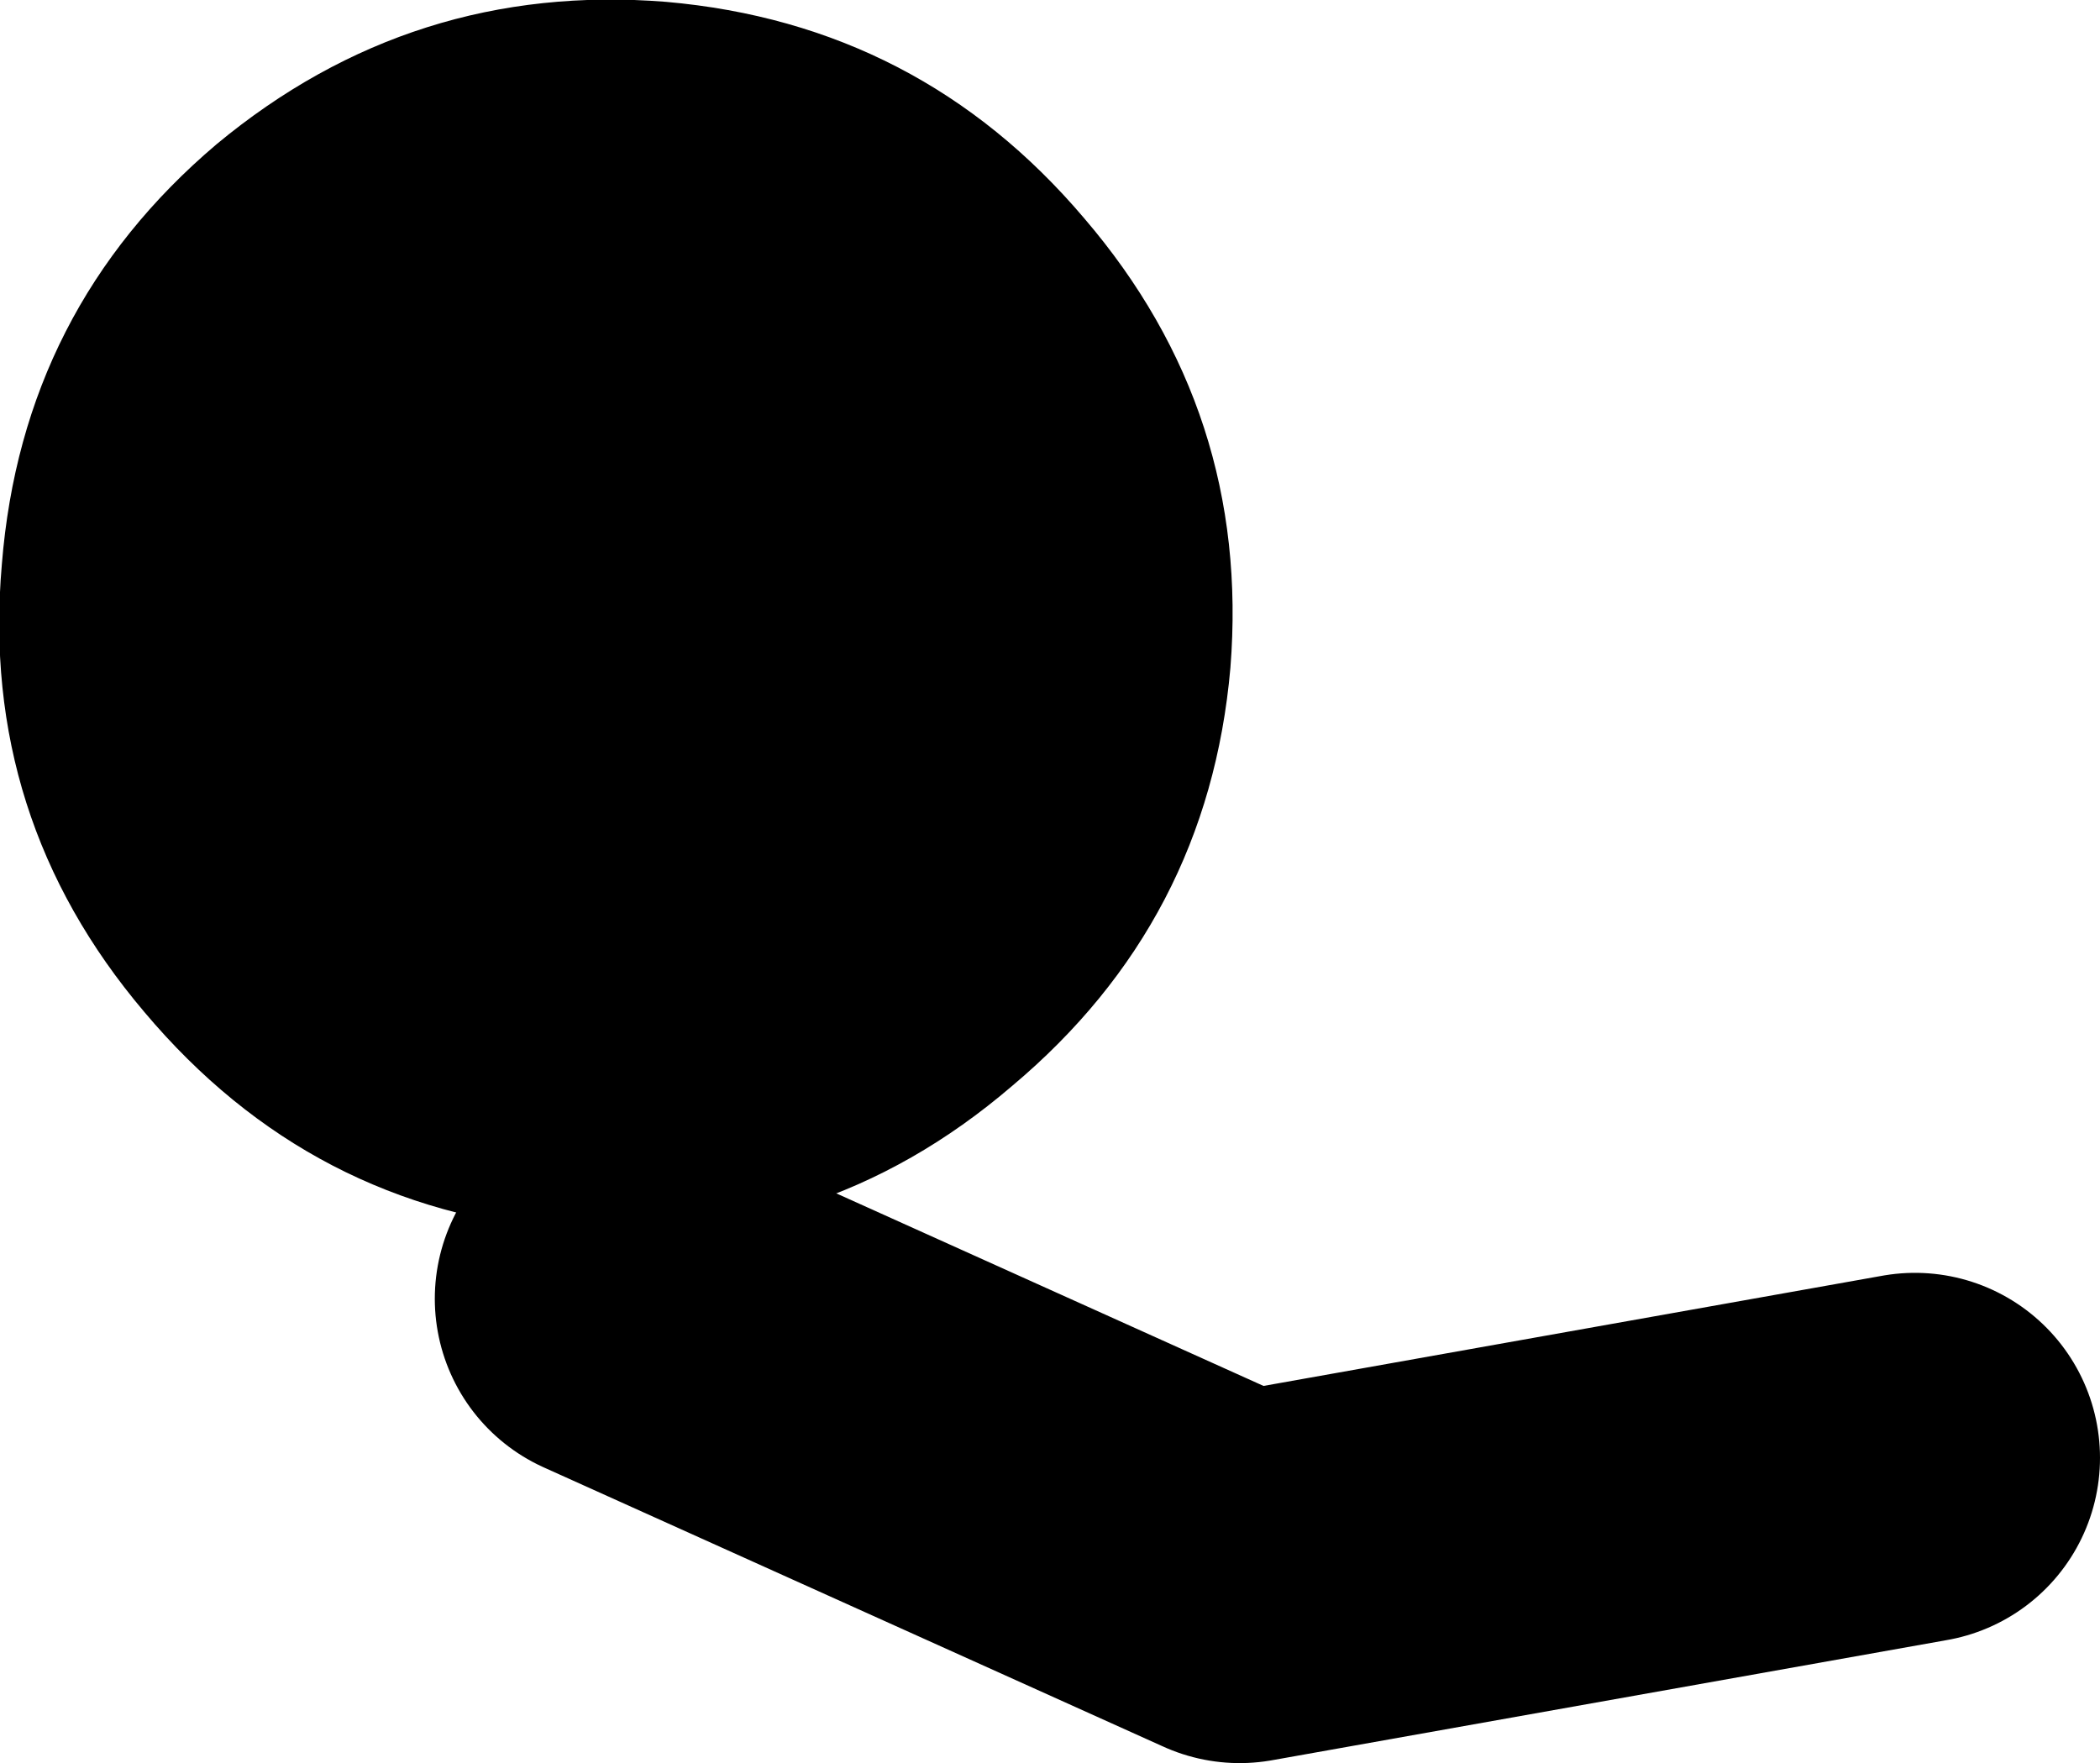
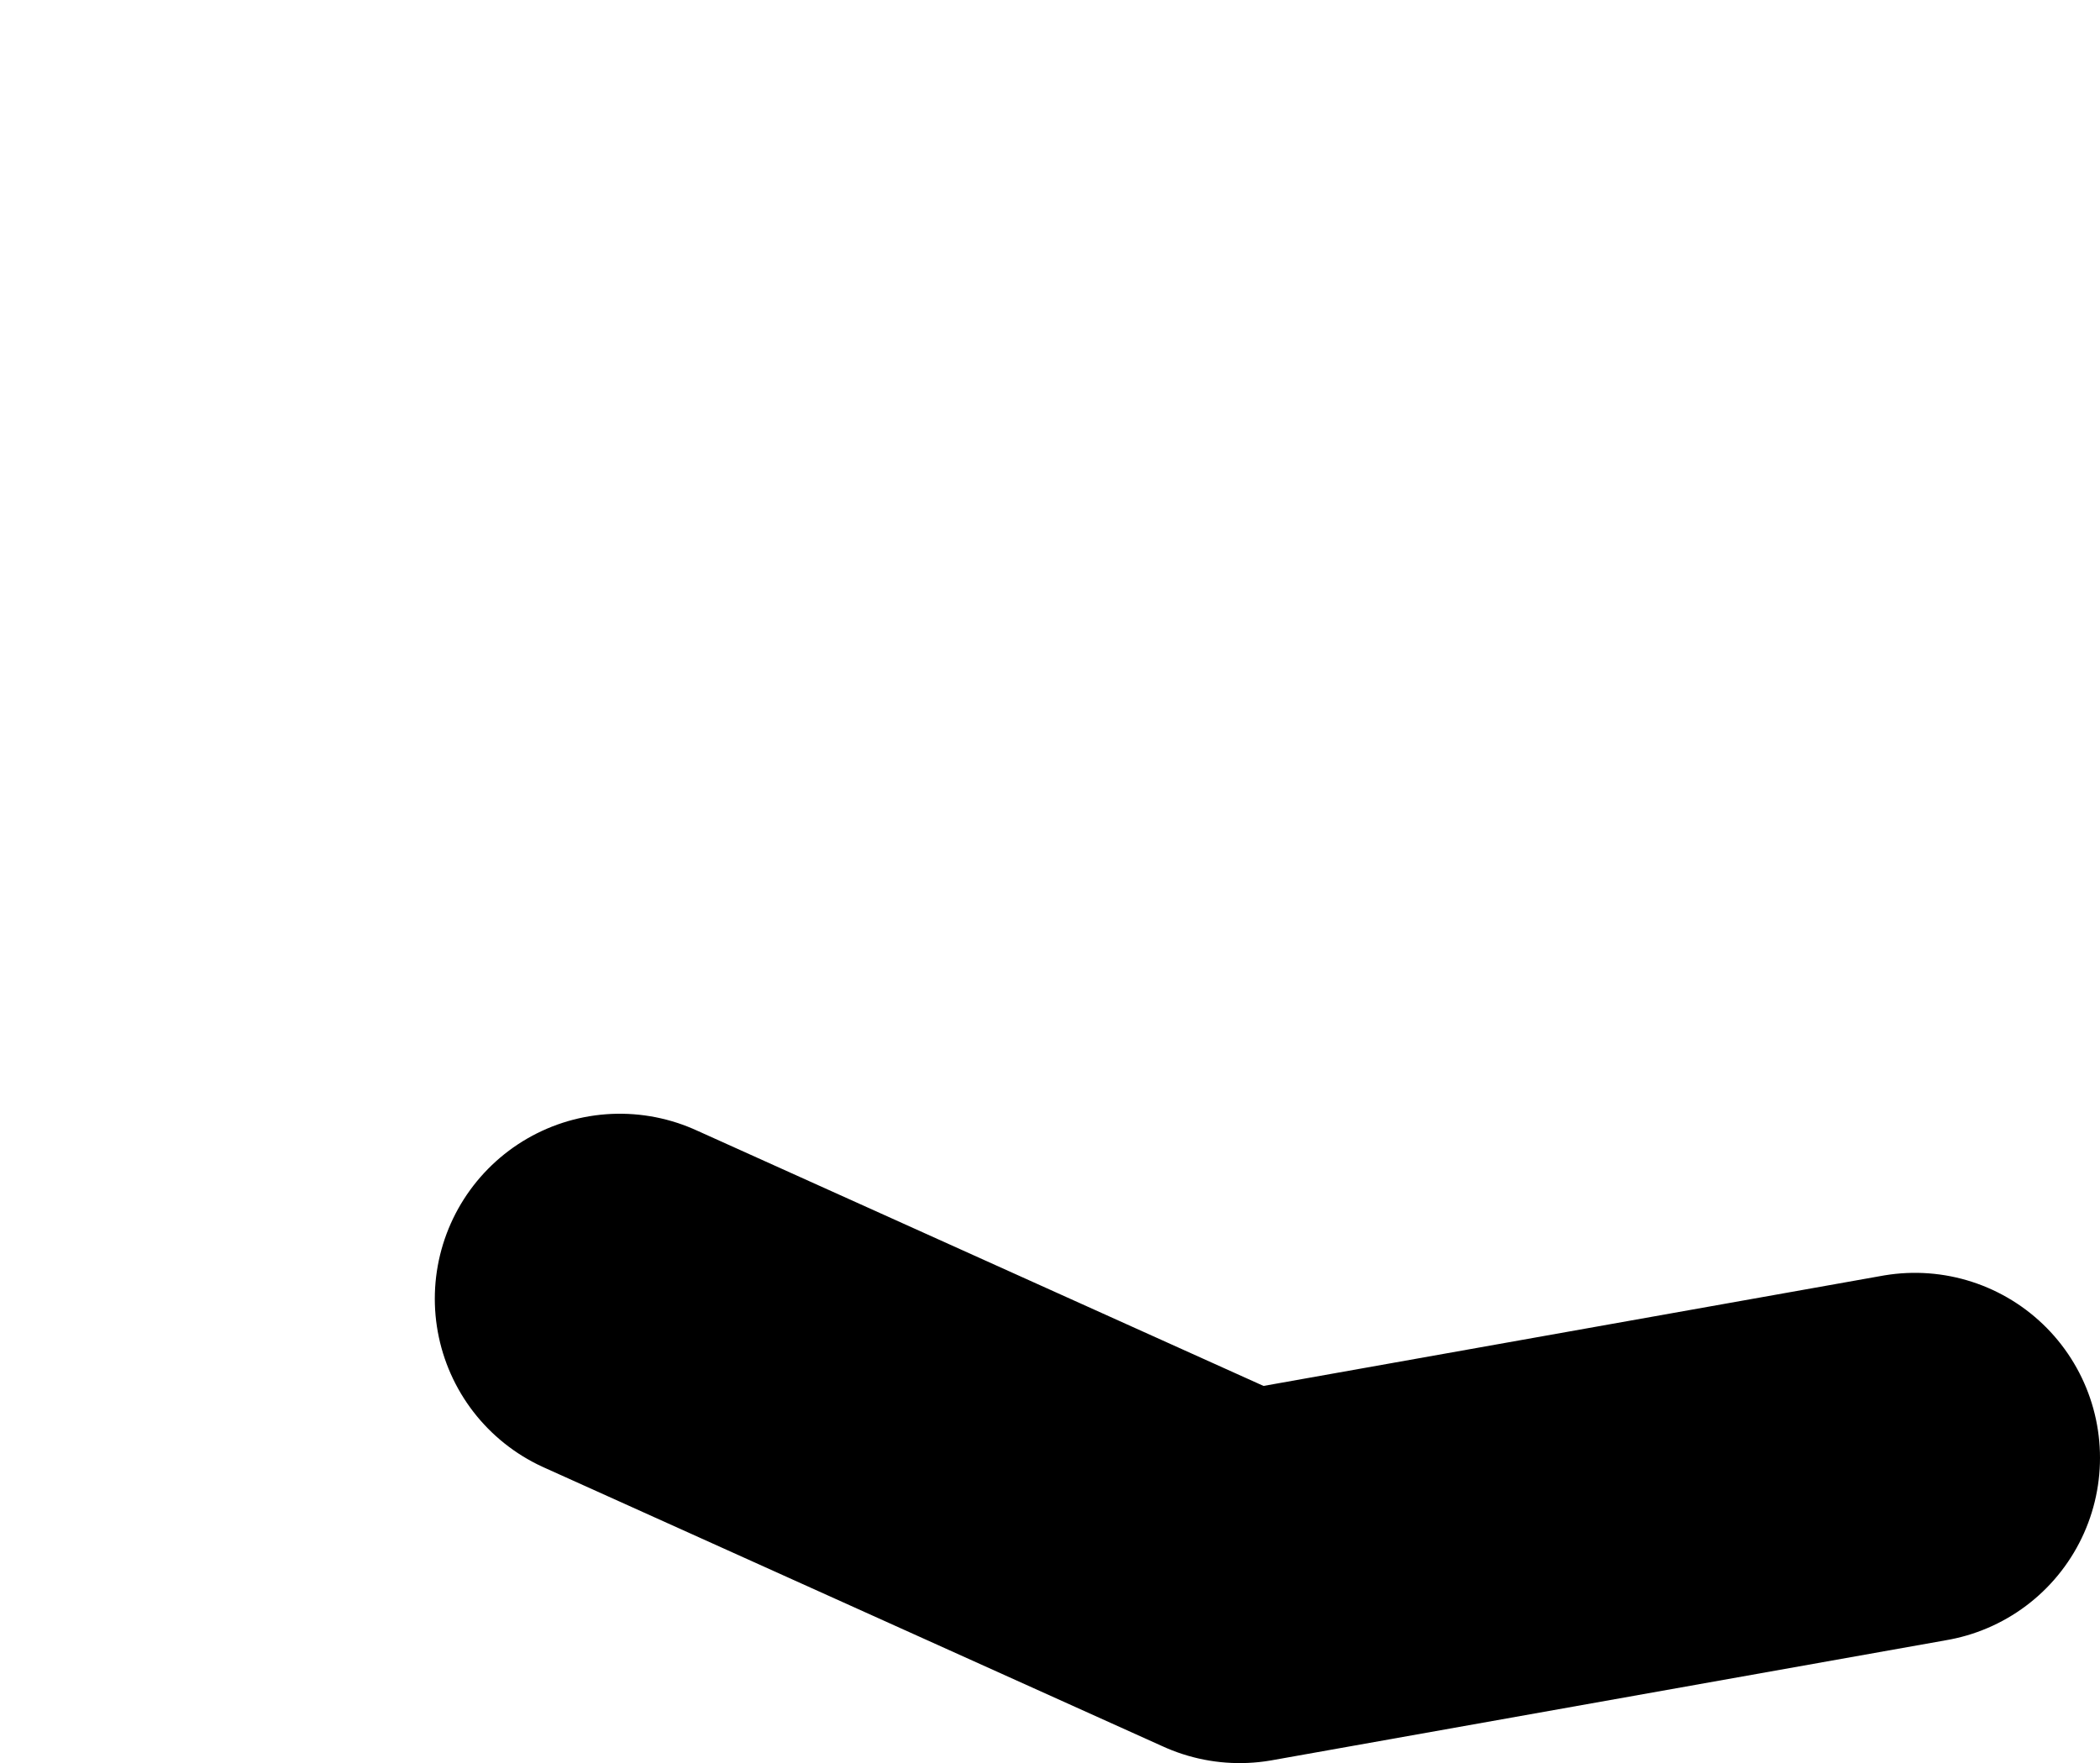
<svg xmlns="http://www.w3.org/2000/svg" height="47.65px" width="56.75px">
  <g transform="matrix(1.0, 0.0, 0.0, 1.0, 227.5, 25.9)">
    <path d="M-210.75 9.2 L-194.0 16.75 -175.75 13.5" fill="none" stroke="#000000" stroke-linecap="round" stroke-linejoin="round" stroke-width="10.0" />
-     <path d="M-221.65 -22.0 Q-226.9 -17.55 -227.45 -10.65 -228.05 -3.8 -223.6 1.45 -219.1 6.8 -212.25 7.35 -205.4 7.95 -200.15 3.45 -194.85 -1.0 -194.25 -7.85 -193.7 -14.75 -198.2 -20.0 -202.65 -25.25 -209.5 -25.85 -216.35 -26.4 -221.65 -22.0" fill="#000000" fill-rule="evenodd" stroke="none" />
  </g>
</svg>